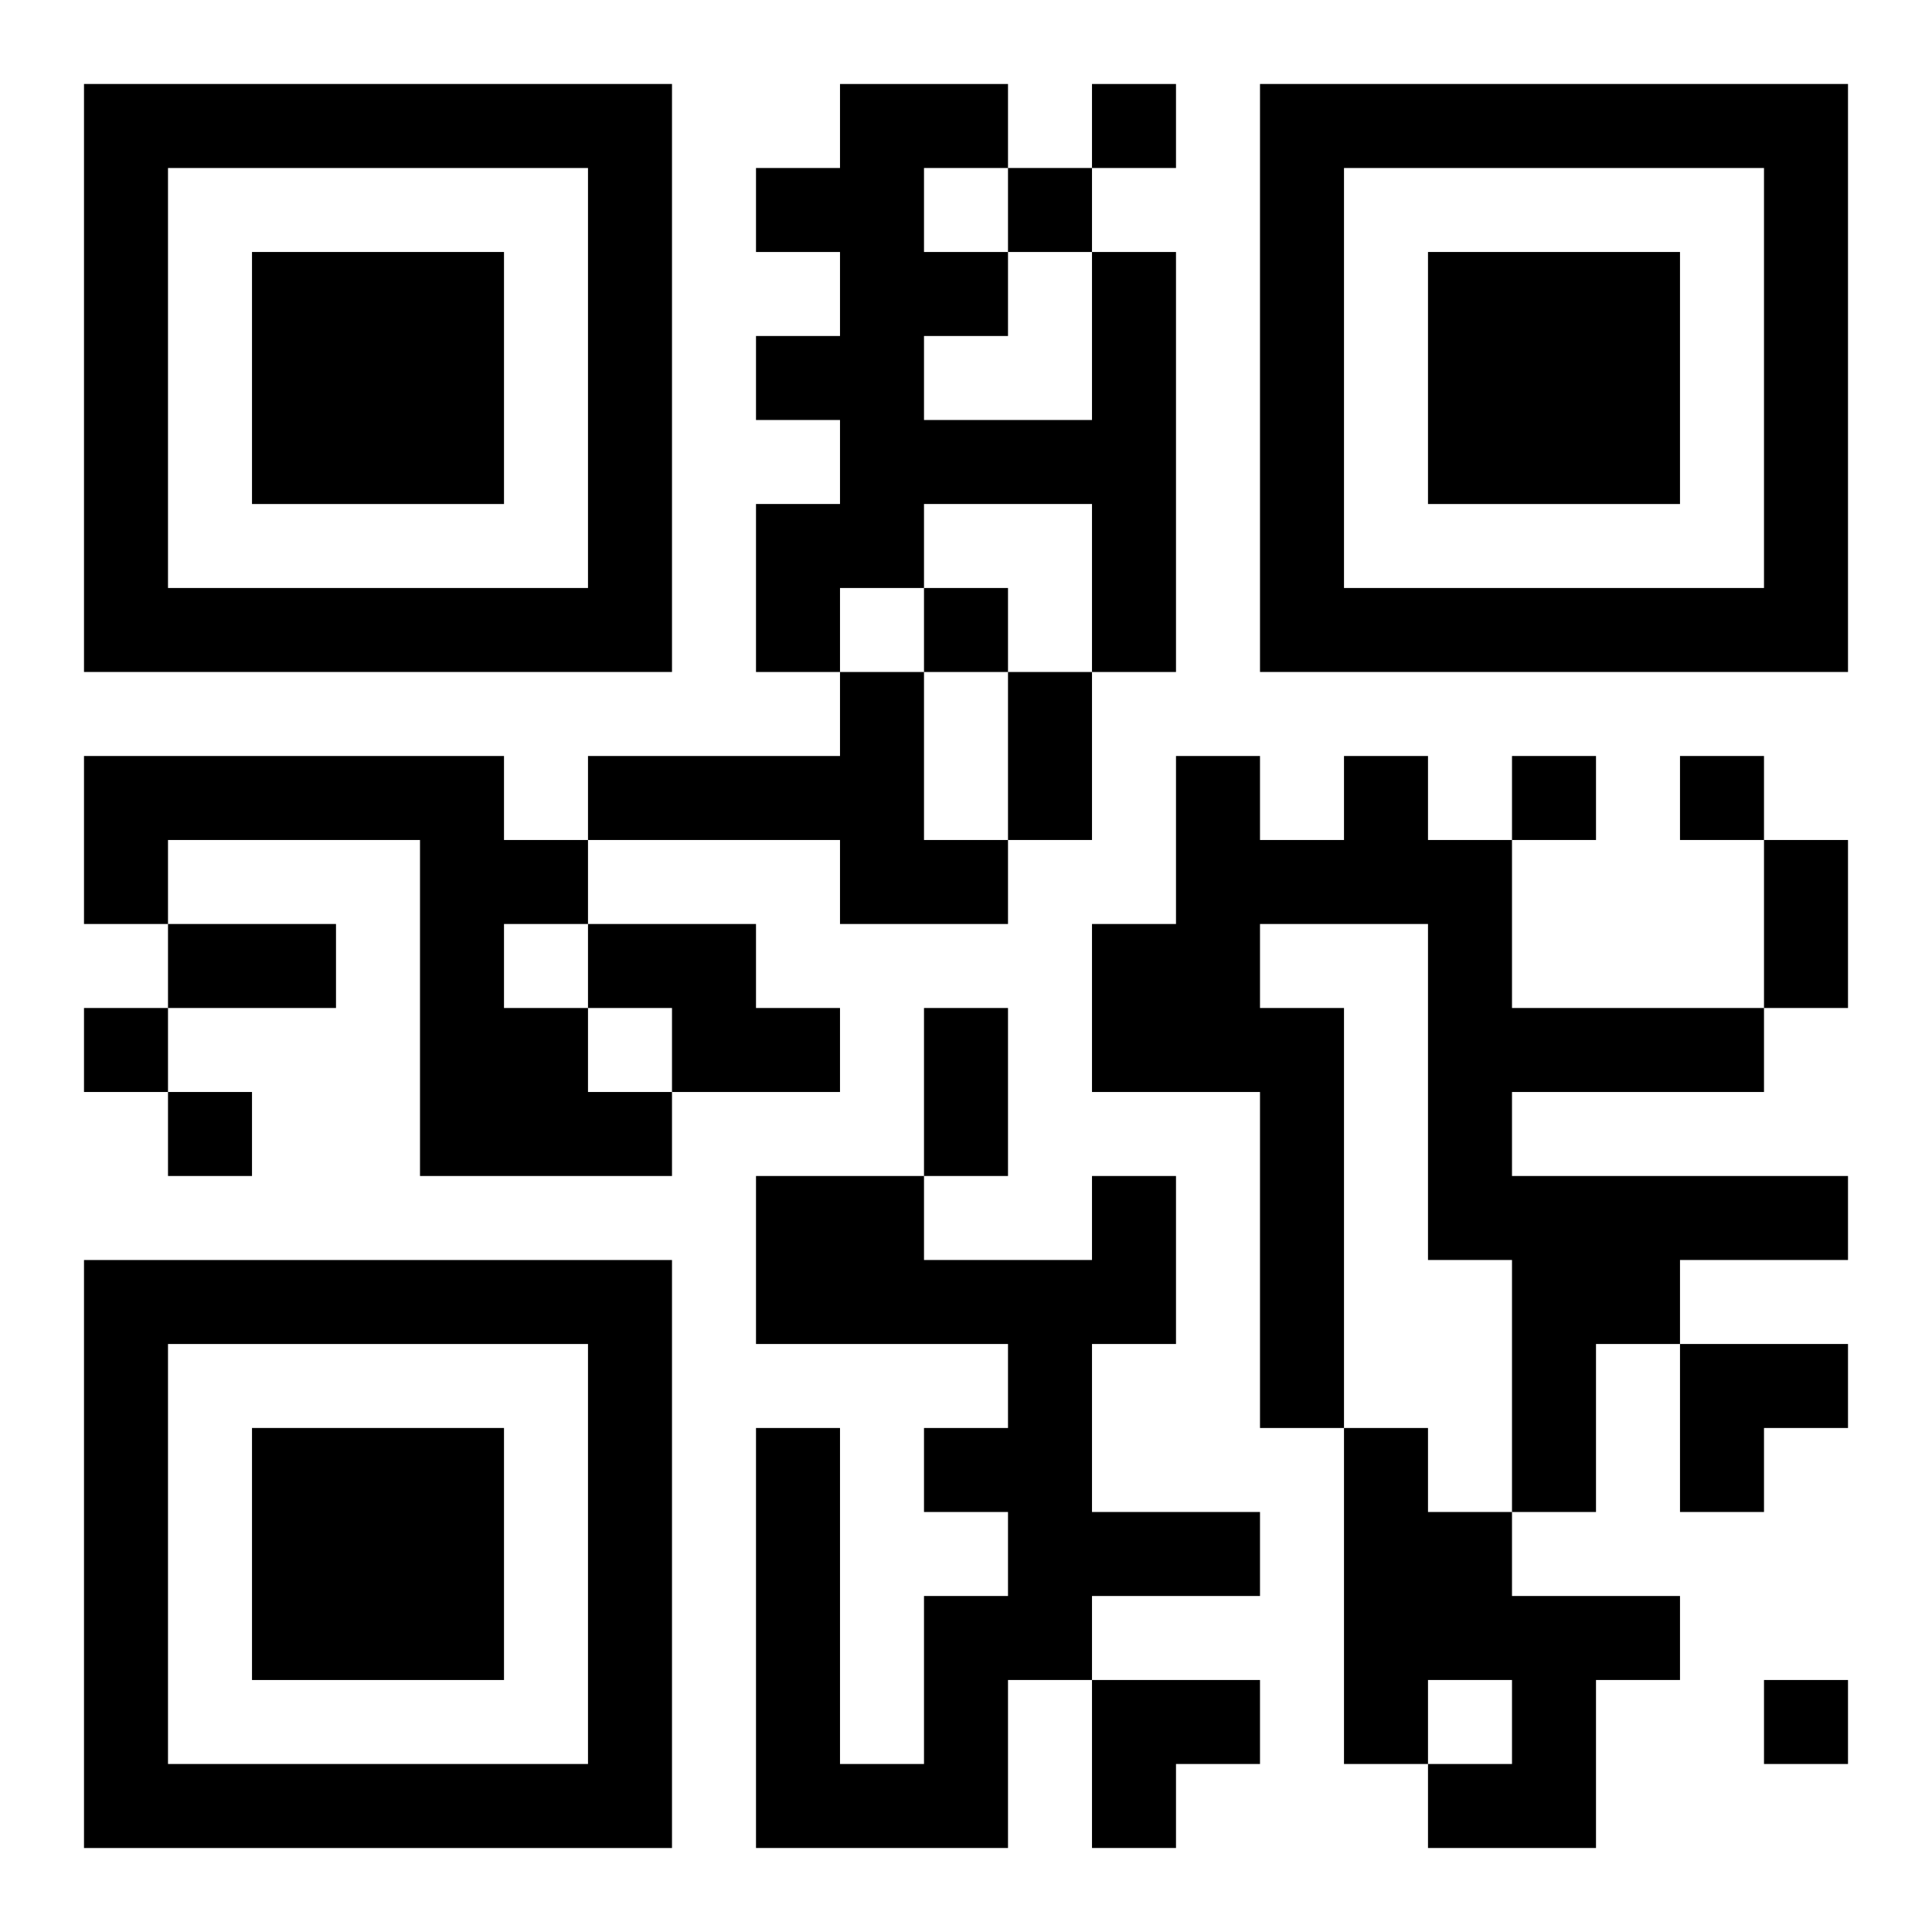
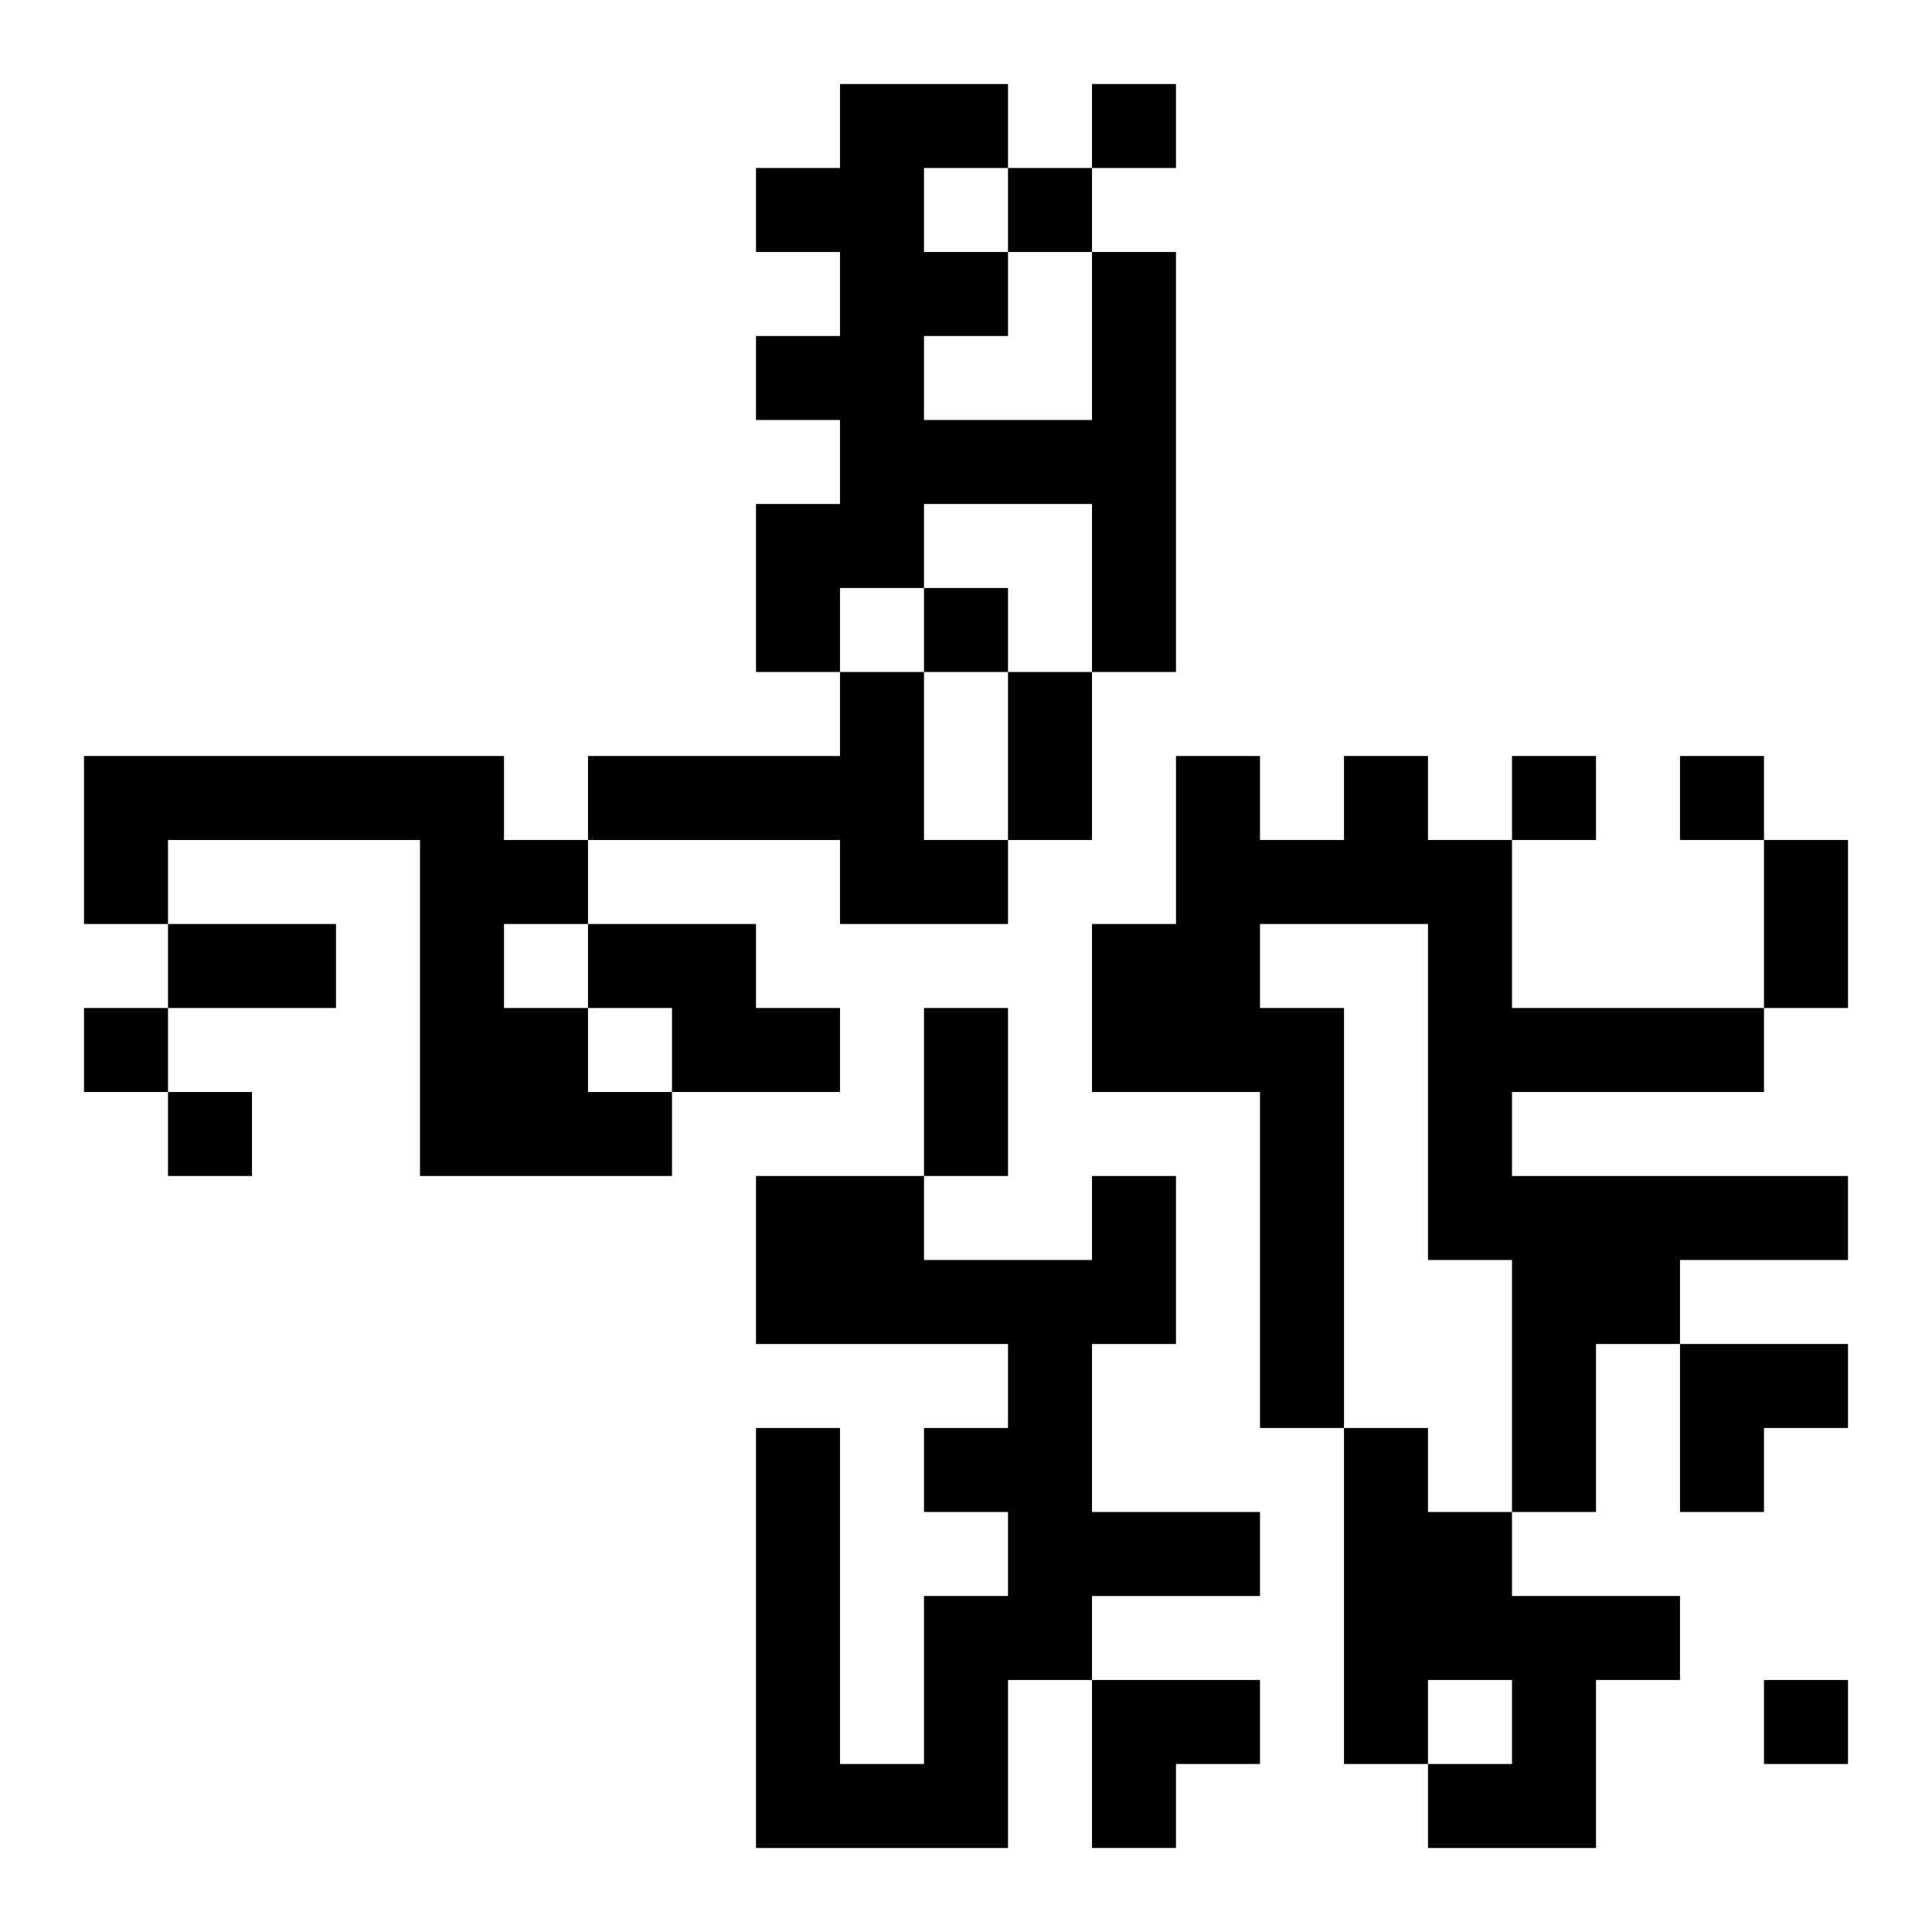
<svg xmlns="http://www.w3.org/2000/svg" xmlns:xlink="http://www.w3.org/1999/xlink" width="250" height="250" baseProfile="full" version="1.1" viewBox="-1 -1 23 23">
  <symbol id="a">
-     <path d="m0 7v7h7v-7h-7zm1 1h5v5h-5v-5zm1 1v3h3v-3h-3z" />
-   </symbol>
+     </symbol>
  <use y="-7" xlink:href="#a" />
  <use y="7" xlink:href="#a" />
  <use x="14" y="-7" xlink:href="#a" />
  <path d="m12 2h1v5h-1v-2h-2v1h-1v1h-1v-2h1v-1h-1v-1h1v-1h-1v-1h1v-1h2v1h-1v1h1v1h-1v1h2v-2m-3 5h1v2h1v1h-2v-1h-3v-1h3v-1m-9 1h5v1h1v1h-1v1h1v1h1v1h-3v-4h-3v1h-1v-2m15 0h1v1h1v2h3v1h-3v1h4v1h-2v1h-1v2h-1v-3h-1v-4h-2v1h1v5h-1v-4h-2v-2h1v-2h1v1h1v-1m-9 2h2v1h1v1h-2v-1h-1v-1m6 3h1v2h-1v2h2v1h-2v1h-1v2h-3v-5h1v4h1v-2h1v-1h-1v-1h1v-1h-3v-2h2v1h2v-1m3 3h1v1h1v1h2v1h-1v2h-2v-1h1v-1h-1v1h-1v-4m-3-16v1h1v-1h-1m-1 1v1h1v-1h-1m-1 5v1h1v-1h-1m7 2v1h1v-1h-1m2 0v1h1v-1h-1m-19 3v1h1v-1h-1m1 1v1h1v-1h-1m19 7v1h1v-1h-1m-9-12h1v2h-1v-2m9 2h1v2h-1v-2m-19 1h2v1h-2v-1m9 1h1v2h-1v-2m9 4h2v1h-1v1h-1zm-7 4h2v1h-1v1h-1z" />
</svg>